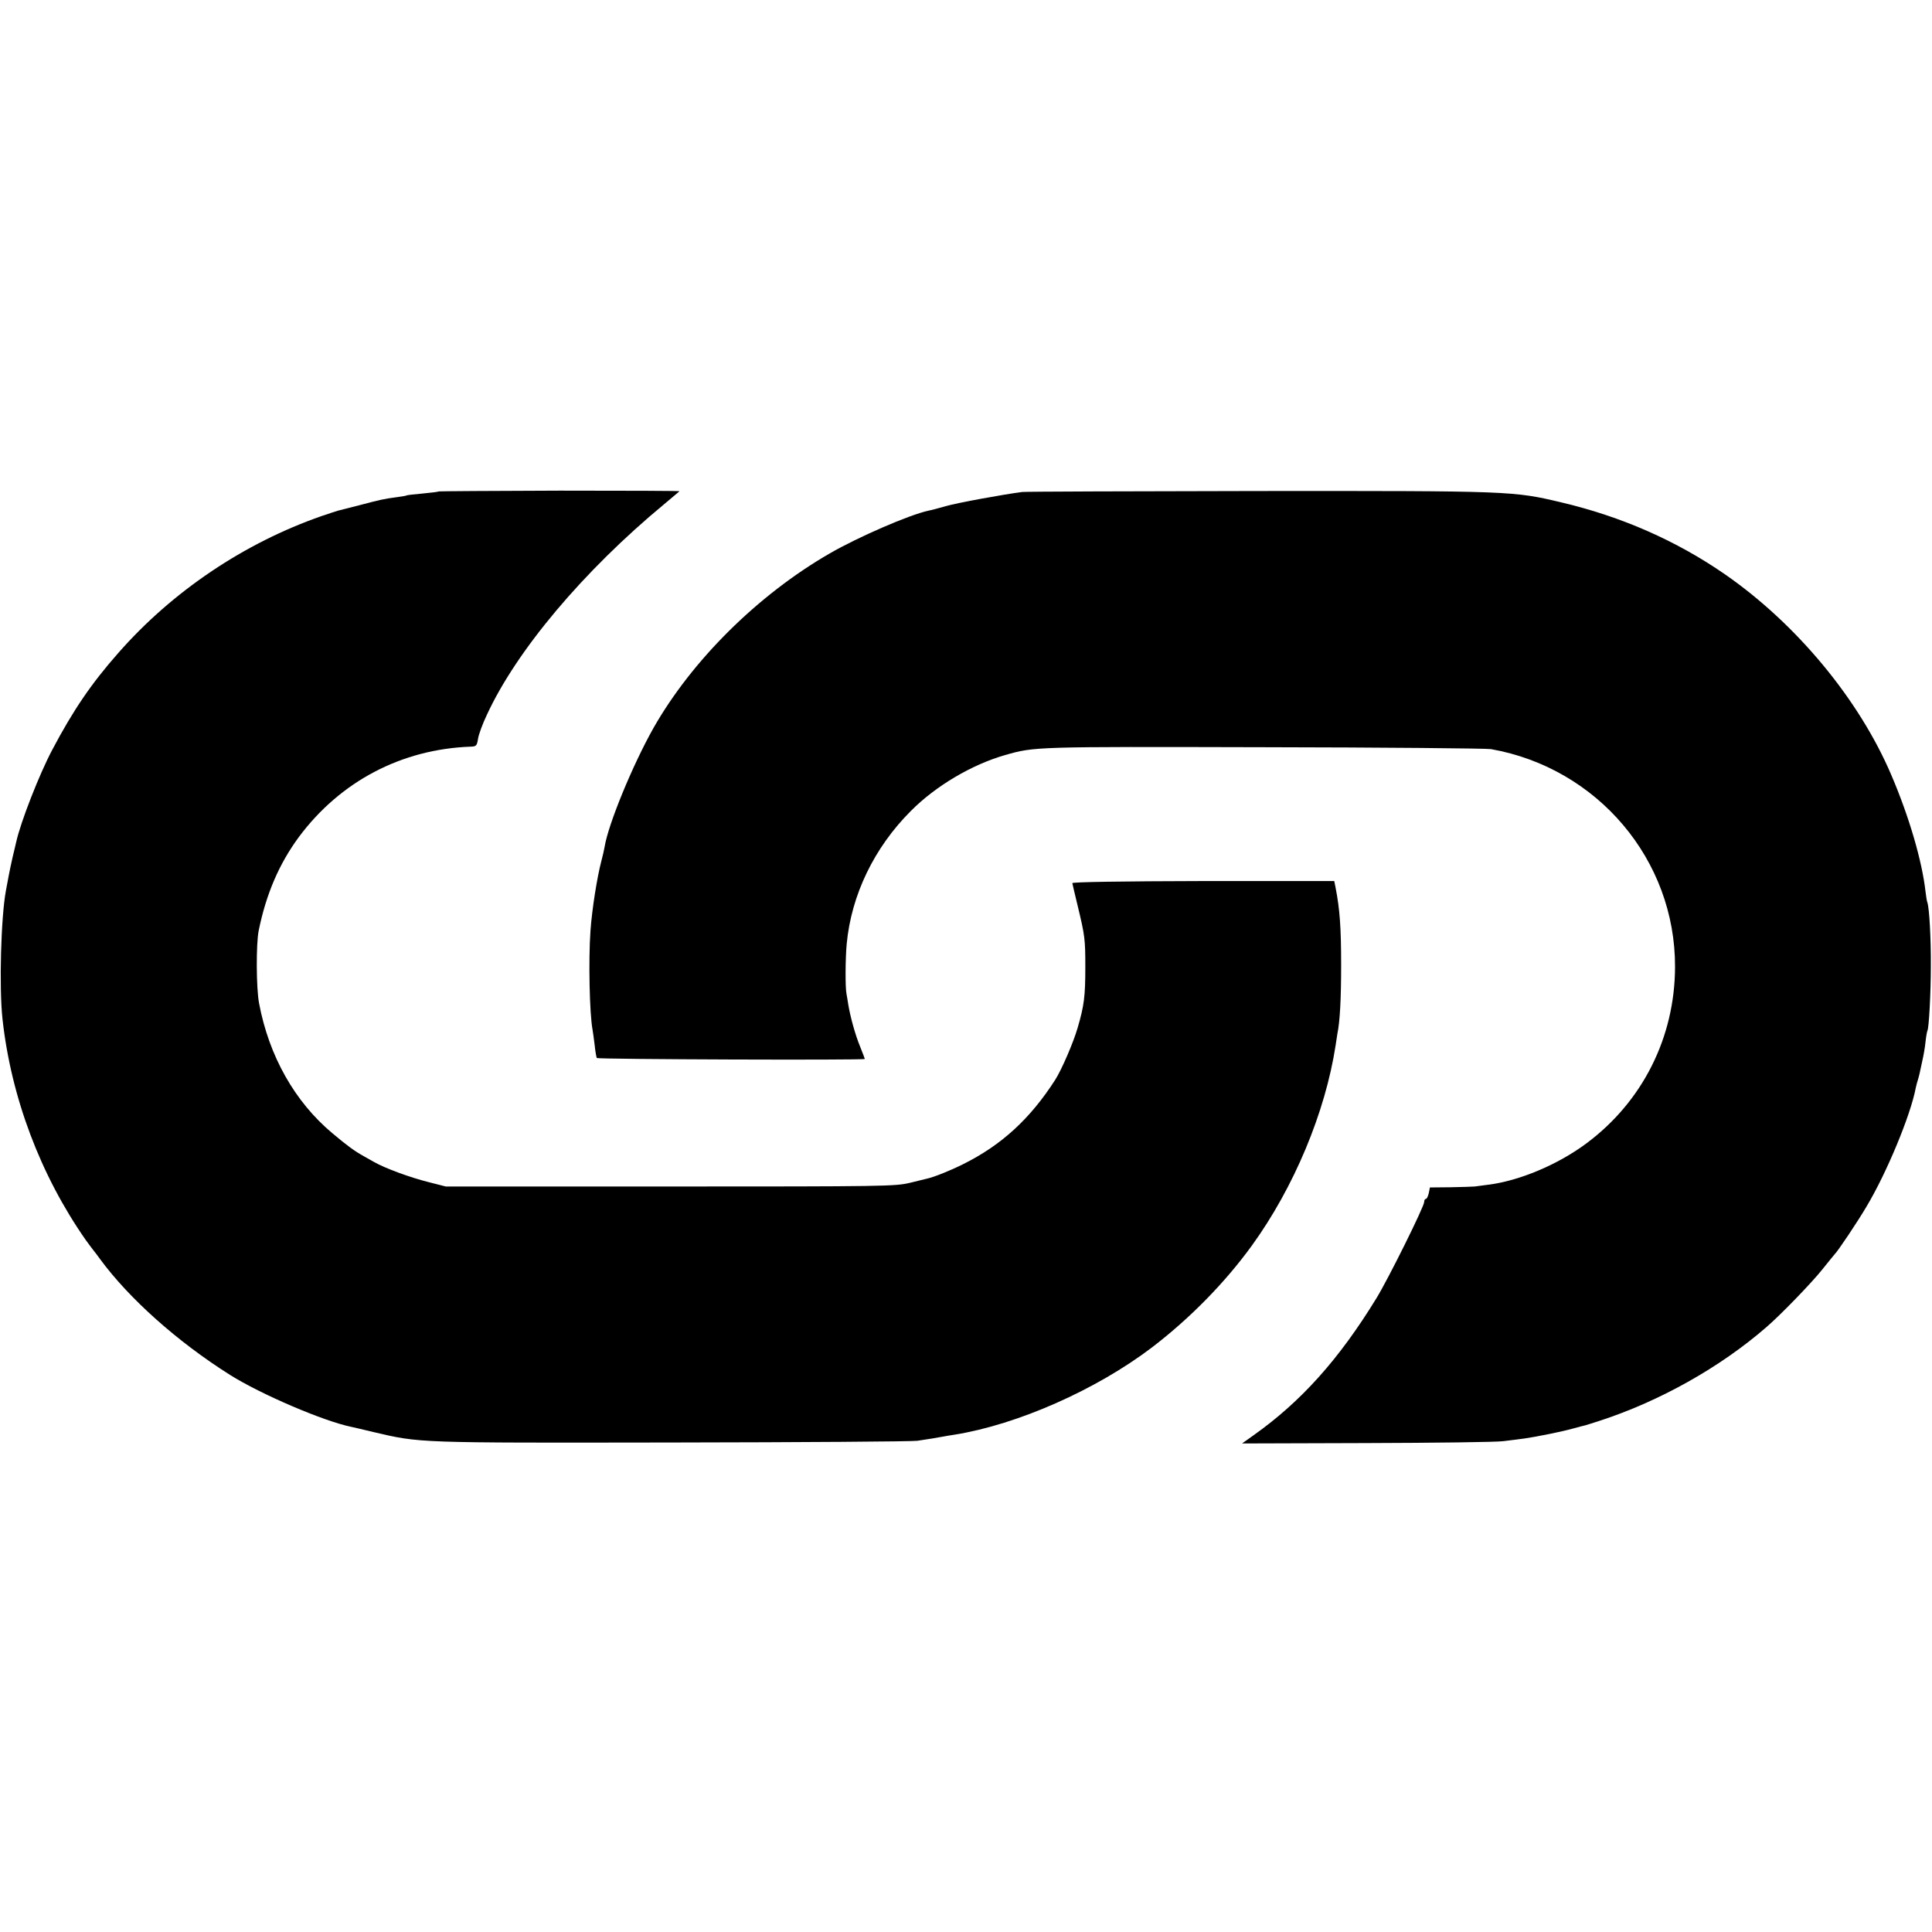
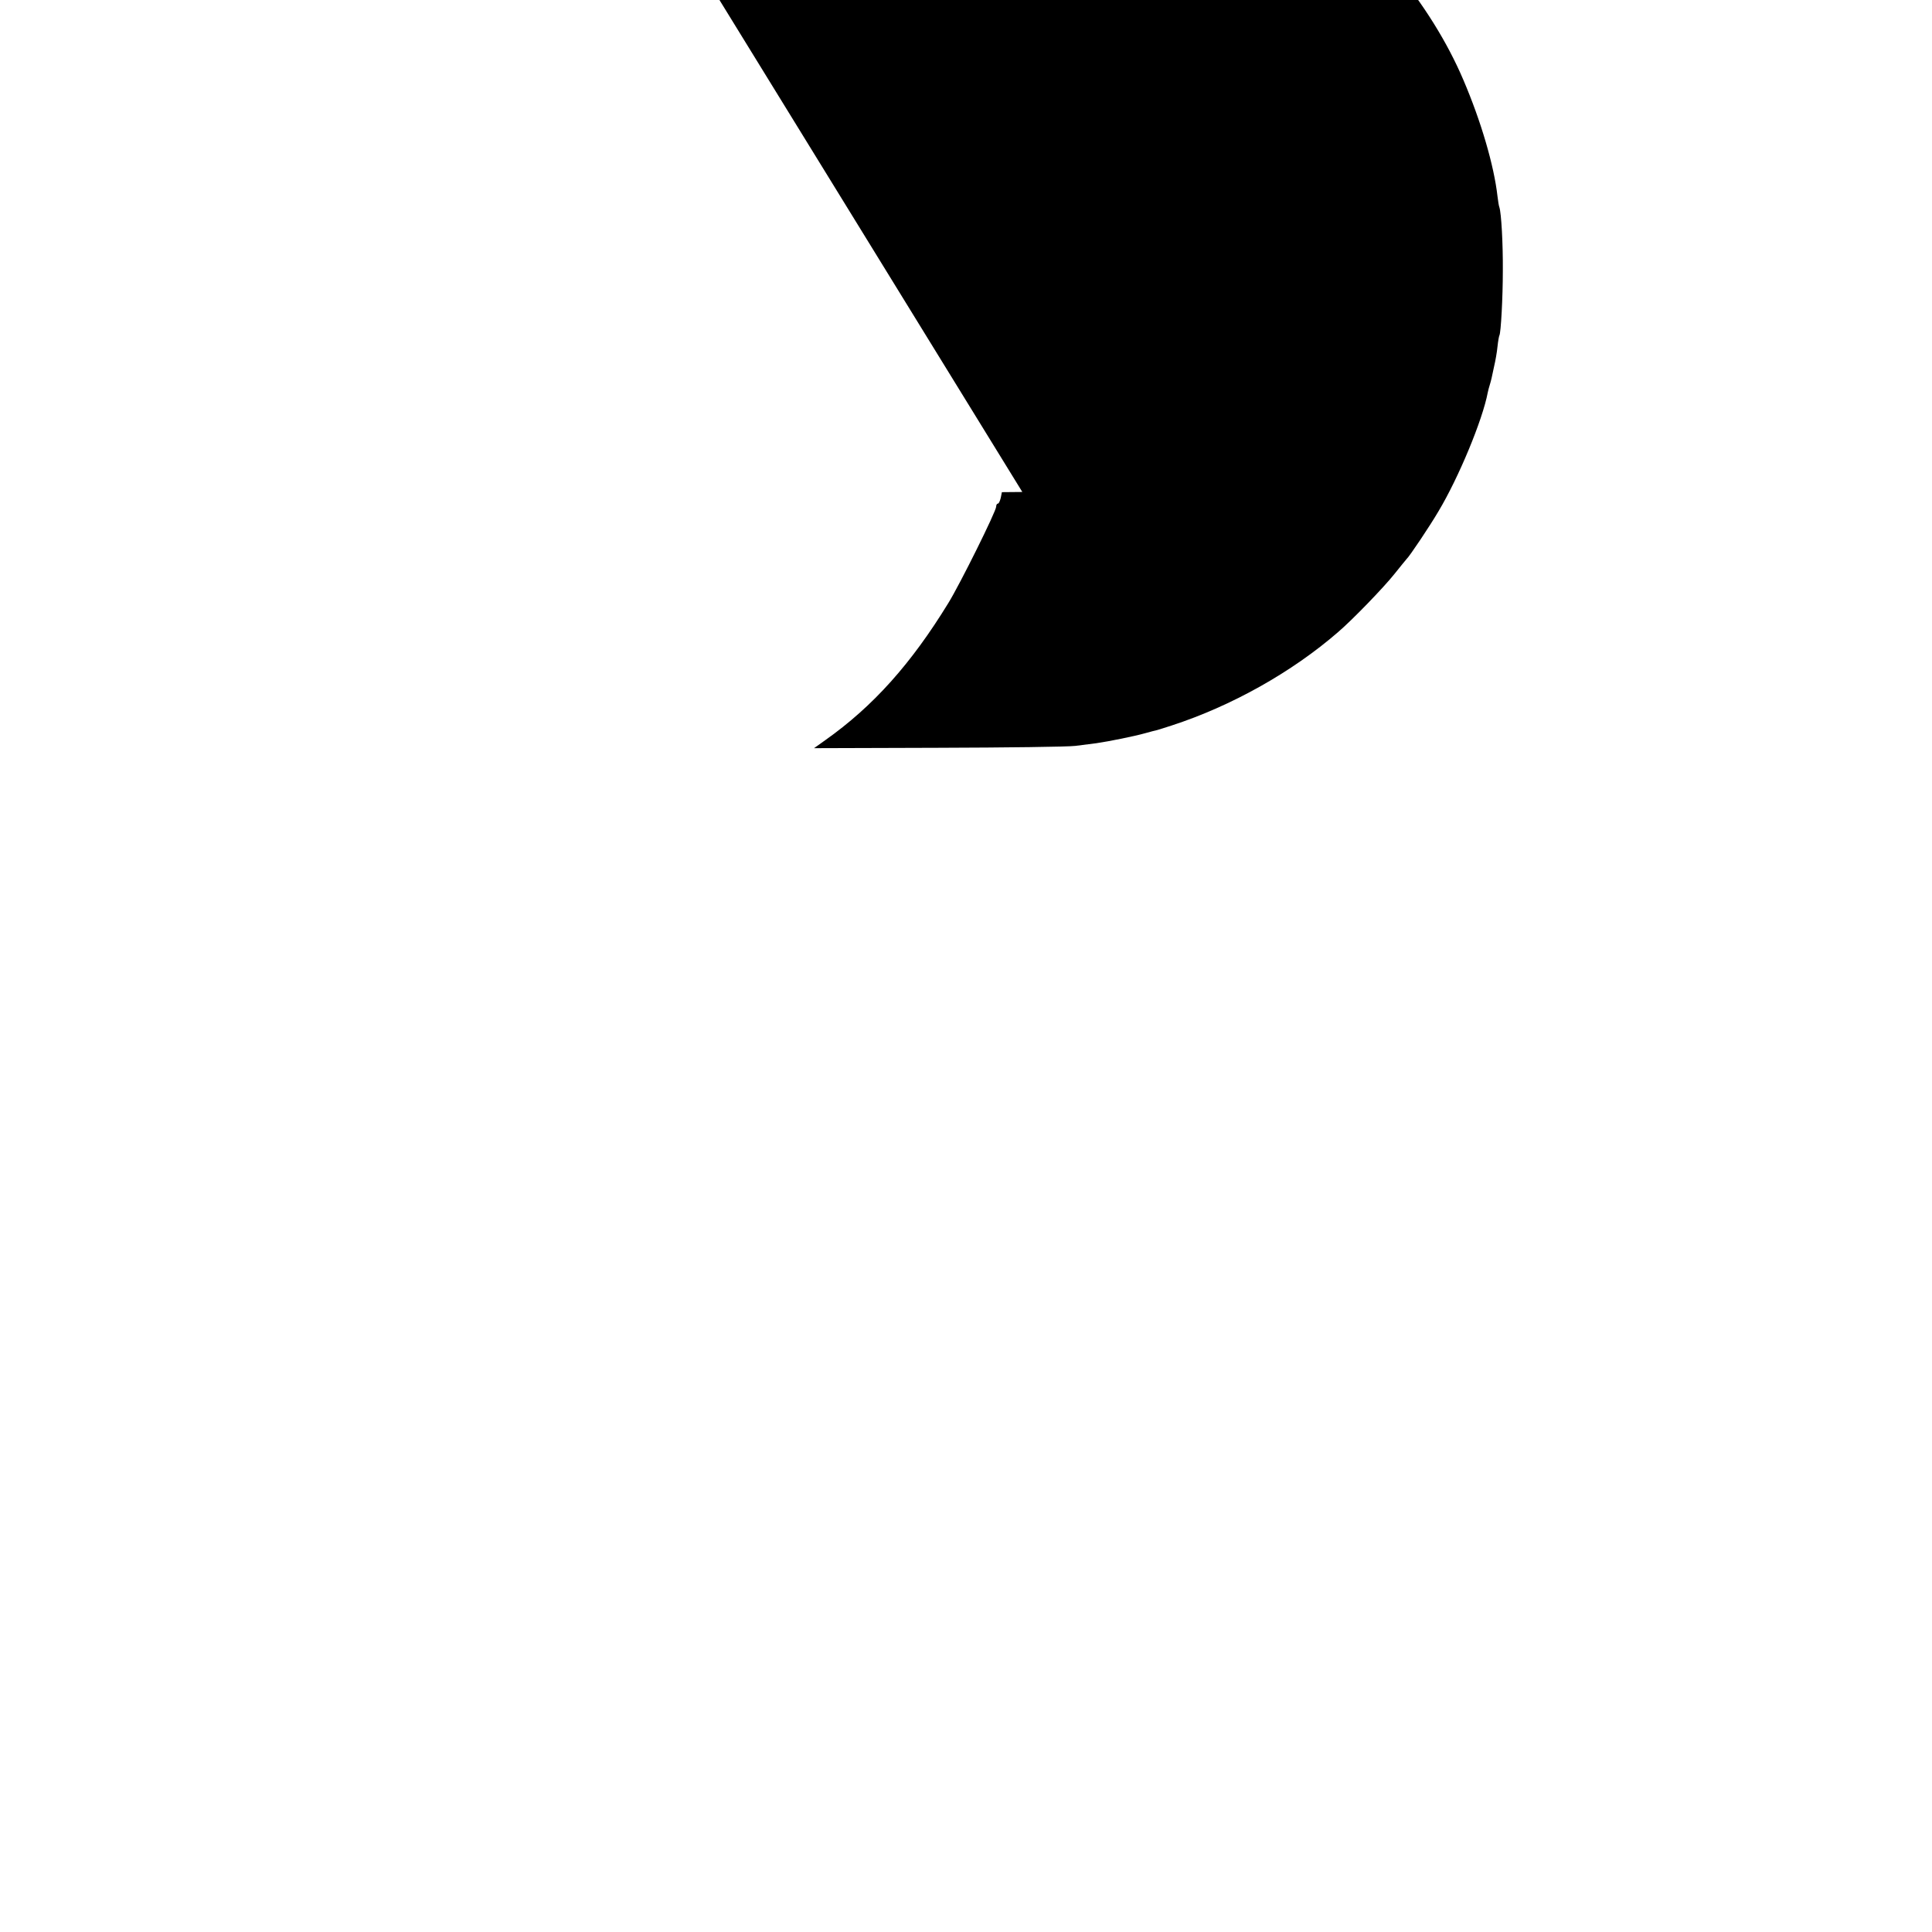
<svg xmlns="http://www.w3.org/2000/svg" version="1.0" width="1012pt" height="1012pt" viewBox="0 0 1012 1012" preserveAspectRatio="xMidYMid meet">
  <g transform="translate(0,1012) scale(0.1,-0.1)" fill="#000000" stroke="none">
-     <path d="M2299 7546 c-2 -2 -40 -7 -84 -11 -44 -4 -82 -8 -85 -10 -3 -2 -25 -6 -50 -9 -69 -9 -90 -14 -196 -42 -55 -14 -106 -27 -114 -29 -8 -2 -46 -15 -85 -28 -405 -141 -782 -394 -1066 -718 -141 -160 -235 -298 -345 -506 -68 -128 -166 -379 -189 -483 -2 -8 -10 -44 -19 -80 -8 -36 -17 -78 -20 -95 -3 -16 -10 -52 -15 -80 -26 -139 -36 -507 -18 -672 45 -411 199 -819 436 -1158 20 -27 38 -52 41 -55 3 -3 18 -23 34 -45 152 -207 405 -433 681 -607 162 -102 492 -243 635 -272 14 -3 66 -15 115 -27 249 -58 219 -57 1565 -55 679 1 1258 5 1285 9 62 9 102 16 135 22 14 3 41 7 60 10 330 53 742 235 1034 457 199 152 383 340 523 533 221 305 385 698 439 1049 3 21 7 48 9 59 14 67 20 187 20 362 0 197 -7 292 -29 405 l-7 35 -687 0 c-427 -1 -686 -5 -685 -11 1 -5 13 -58 28 -119 38 -157 40 -176 40 -320 0 -153 -6 -202 -40 -318 -22 -77 -84 -220 -117 -272 -132 -206 -283 -344 -485 -444 -66 -33 -151 -67 -188 -75 -5 -1 -46 -11 -90 -22 -77 -18 -129 -19 -1255 -19 l-1175 0 -90 23 c-96 24 -227 72 -285 105 -19 11 -44 25 -55 31 -50 28 -84 53 -164 120 -197 165 -332 404 -384 681 -15 77 -16 312 -2 380 39 192 107 350 210 490 217 292 538 461 901 474 29 1 32 5 38 41 3 22 24 79 46 125 155 337 507 755 930 1105 41 35 77 64 79 67 3 2 -279 3 -626 3 -347 -1 -632 -3 -634 -4z" />
-     <path d="M5355 7543 c-101 -13 -341 -57 -400 -74 -38 -11 -80 -22 -92 -24 -101 -22 -368 -138 -517 -224 -376 -217 -722 -560 -924 -916 -108 -192 -236 -502 -255 -621 -3 -16 -10 -49 -17 -74 -22 -83 -49 -252 -57 -365 -11 -154 -5 -436 11 -520 2 -11 7 -47 11 -80 3 -32 9 -63 11 -67 5 -7 1404 -12 1404 -5 0 2 -11 30 -24 63 -26 63 -51 154 -62 218 -3 21 -8 48 -10 60 -7 34 -6 185 1 261 24 257 144 505 336 697 131 132 320 243 494 293 155 44 150 44 1355 41 630 -1 1165 -6 1190 -10 559 -99 966 -581 964 -1141 -1 -369 -170 -705 -464 -924 -149 -111 -352 -197 -517 -217 -26 -4 -57 -7 -68 -9 -11 -1 -68 -3 -128 -4 l-107 -1 -6 -30 c-4 -16 -10 -30 -15 -30 -5 0 -9 -7 -9 -16 0 -24 -188 -403 -250 -504 -196 -320 -395 -542 -645 -719 l-59 -42 649 2 c358 1 682 5 720 10 39 5 88 11 110 14 68 10 197 36 254 52 29 8 59 16 65 17 6 2 40 12 76 24 313 102 629 279 871 489 76 65 239 234 294 303 33 41 62 77 65 80 14 12 122 173 167 250 105 175 231 478 258 622 2 11 7 28 10 38 3 10 8 27 10 37 2 10 8 39 14 65 6 25 14 70 17 100 3 29 8 56 10 59 8 14 18 199 18 339 1 144 -8 301 -18 332 -3 7 -7 33 -10 58 -18 160 -86 393 -179 610 -169 397 -498 793 -872 1052 -253 175 -541 302 -855 376 -252 60 -264 61 -1585 60 -665 -1 -1223 -3 -1240 -5z" />
+     <path d="M5355 7543 l-107 -1 -6 -30 c-4 -16 -10 -30 -15 -30 -5 0 -9 -7 -9 -16 0 -24 -188 -403 -250 -504 -196 -320 -395 -542 -645 -719 l-59 -42 649 2 c358 1 682 5 720 10 39 5 88 11 110 14 68 10 197 36 254 52 29 8 59 16 65 17 6 2 40 12 76 24 313 102 629 279 871 489 76 65 239 234 294 303 33 41 62 77 65 80 14 12 122 173 167 250 105 175 231 478 258 622 2 11 7 28 10 38 3 10 8 27 10 37 2 10 8 39 14 65 6 25 14 70 17 100 3 29 8 56 10 59 8 14 18 199 18 339 1 144 -8 301 -18 332 -3 7 -7 33 -10 58 -18 160 -86 393 -179 610 -169 397 -498 793 -872 1052 -253 175 -541 302 -855 376 -252 60 -264 61 -1585 60 -665 -1 -1223 -3 -1240 -5z" />
  </g>
</svg>